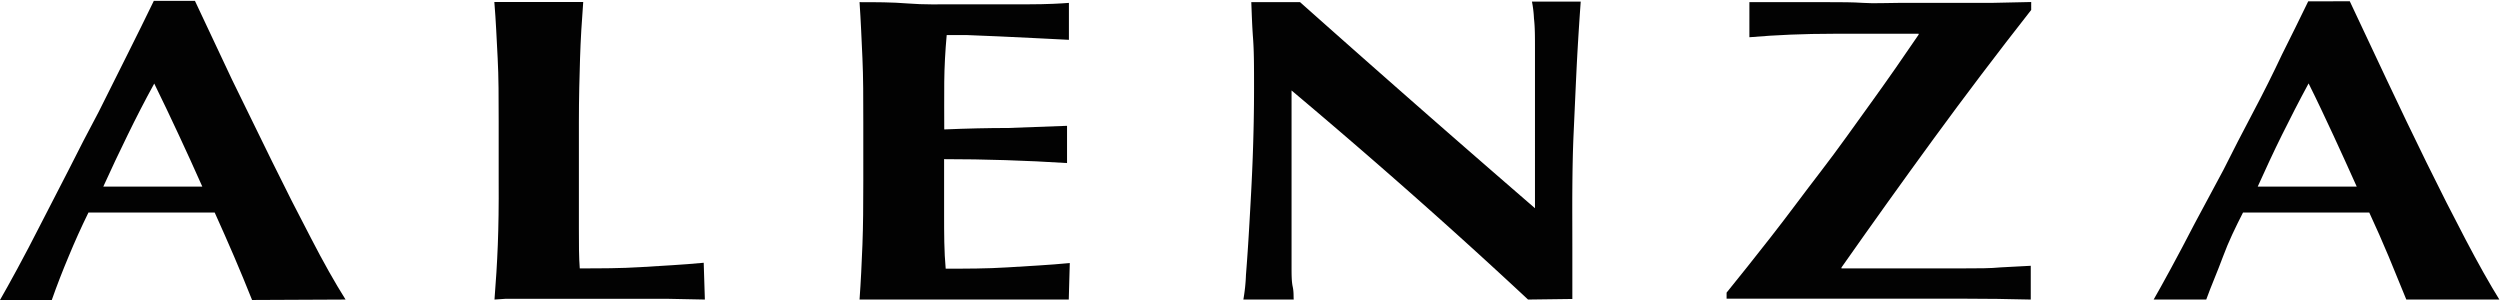
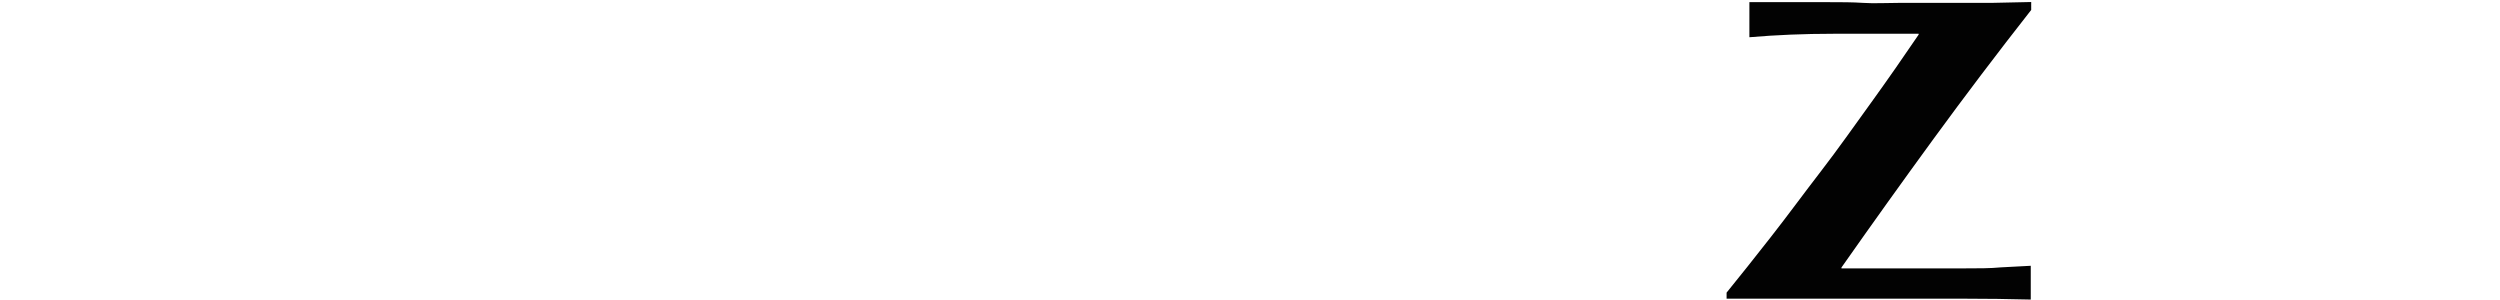
<svg xmlns="http://www.w3.org/2000/svg" id="Alenza_Black_Logo" data-name="Alenza Black Logo" viewBox="0 0 173.26 20.76">
-   <path d="M62,20.89l-2.5-.05H48.16l-.74.05c.1-1.24.18-2.51.23-3.8s.07-2.76.06-4.43V8.58c0-1.66,0-3.13-.07-4.42s-.12-2.59-.23-3.89h6.16c-.1,1.3-.18,2.6-.22,3.89s-.08,2.76-.08,4.42v4.08c0,1.15,0,2.25,0,3.31s0,2,.06,2.76c1.42,0,2.85,0,4.27-.09s2.87-.16,4.32-.3Z" transform="translate(-13.15 -0.13)" style="fill:#020202" />
-   <path d="M23.84,5.92c-.66,1.2-1.27,2.39-1.84,3.56s-1.14,2.36-1.69,3.58h6.86c-.54-1.22-1.09-2.42-1.63-3.58s-1.11-2.36-1.7-3.56m6.78,15c-.4-1-.81-2-1.24-3s-.87-2-1.35-3.06l-2.4,0-2.4,0-1.95,0-2,0q-.75,1.53-1.38,3.06c-.42,1-.81,2-1.16,3H13.15q.45-.78,1.2-2.16T16,15.61l1.92-3.73q1-2,2.07-4l2-4c.66-1.32,1.27-2.55,1.82-3.69h2.85l2.57,5.46Q30.62,8.5,32,11.31t2.7,5.32q1.3,2.52,2.4,4.26Z" transform="translate(-13.15 -0.13)" style="fill:#020202" />
-   <path d="M87.22,20.89l-2.49,0-4.07,0H74.72c-.57,0-1,0-1.28,0l-.72,0c.09-1.24.15-2.51.2-3.79s.06-2.77.06-4.43V8.59c0-1.66,0-3.13-.06-4.43s-.11-2.58-.2-3.88c1.12,0,2.23,0,3.34.09s2.21.06,3.34.06c1.85,0,3.49,0,4.93,0s2.4-.06,2.9-.1V2.89l-2.38-.12-2.51-.12-2.19-.09-1.39,0c-.1,1.1-.16,2.19-.17,3.27s0,2.17,0,3.27Q81,9,83,9l4.1-.15v2.58q-4.29-.27-8.52-.27c0,.64,0,1.28,0,1.92s0,1.28,0,1.92c0,1.3,0,2.55.11,3.75,1.43,0,2.85,0,4.28-.09s2.87-.16,4.32-.3Z" transform="translate(-13.15 -0.13)" style="fill:#020202" />
-   <path d="M119.05,20.89q-7.72-7.2-16.39-14.49c0,.58,0,1.16,0,1.74s0,1.17,0,1.77v3.48c0,1.2,0,2.22,0,3.06s0,1.55,0,2.13,0,1.05.08,1.42.05.67.07.89H99.32a12.24,12.24,0,0,0,.18-1.71c.08-1,.16-2.17.24-3.58s.17-2.94.23-4.6.09-3.23.09-4.75,0-2.54-.07-3.48S99.9,1,99.87.28h3.38q4.08,3.63,8.08,7.14t8.2,7.14V9c0-1,0-1.95,0-2.89s0-1.83,0-2.63,0-1.49-.07-2.07a7.78,7.78,0,0,0-.14-1.17h3.38c-.13,1.82-.23,3.46-.3,4.93s-.13,2.86-.19,4.16-.08,2.58-.09,3.86,0,2.62,0,4.06v3.6Z" transform="translate(-13.15 -0.13)" style="fill:#020202" />
  <path d="M153.89,20.89q-2.35-.06-4.56-.06h-4.81l-7.58,0c-2,0-3.4,0-4.13,0v-.42c.93-1.14,1.95-2.43,3.08-3.87s2.27-3,3.45-4.53,2.34-3.18,3.51-4.8,2.25-3.18,3.27-4.68l0-.06-5.92,0q-3,0-5.81.24V.28c1.14,0,2.16,0,3.05,0l2.51,0c.79,0,1.57,0,2.33.05s1.58,0,2.46,0l2.16,0,2,0c.7,0,1.44,0,2.25,0l2.77-.06V.82q-3.53,4.5-6.75,8.91t-6.4,8.94v.06h4.95l3.52,0c1,0,1.86,0,2.57-.07l2.08-.11Z" transform="translate(-13.15 -0.13)" style="fill:#020202" />
-   <path d="M173.14,5.92c-.65,1.2-1.26,2.39-1.84,3.56s-1.13,2.36-1.68,3.58h6.86c-.55-1.22-1.09-2.42-1.63-3.58s-1.1-2.36-1.7-3.56m6.78,15-1.23-3q-.64-1.53-1.35-3.06l-2.4,0-2.4,0-2,0-1.95,0c-.51,1-1,2-1.39,3.06s-.81,2-1.17,3h-3.65q.45-.78,1.2-2.16t1.65-3.12l2-3.73q1-2,2.06-4t2-4c.66-1.32,1.27-2.55,1.82-3.69H176l2.57,5.46q1.37,2.91,2.75,5.72t2.7,5.32q1.32,2.52,2.4,4.26Z" transform="translate(-13.15 -0.13)" style="fill:#020202" />
</svg>